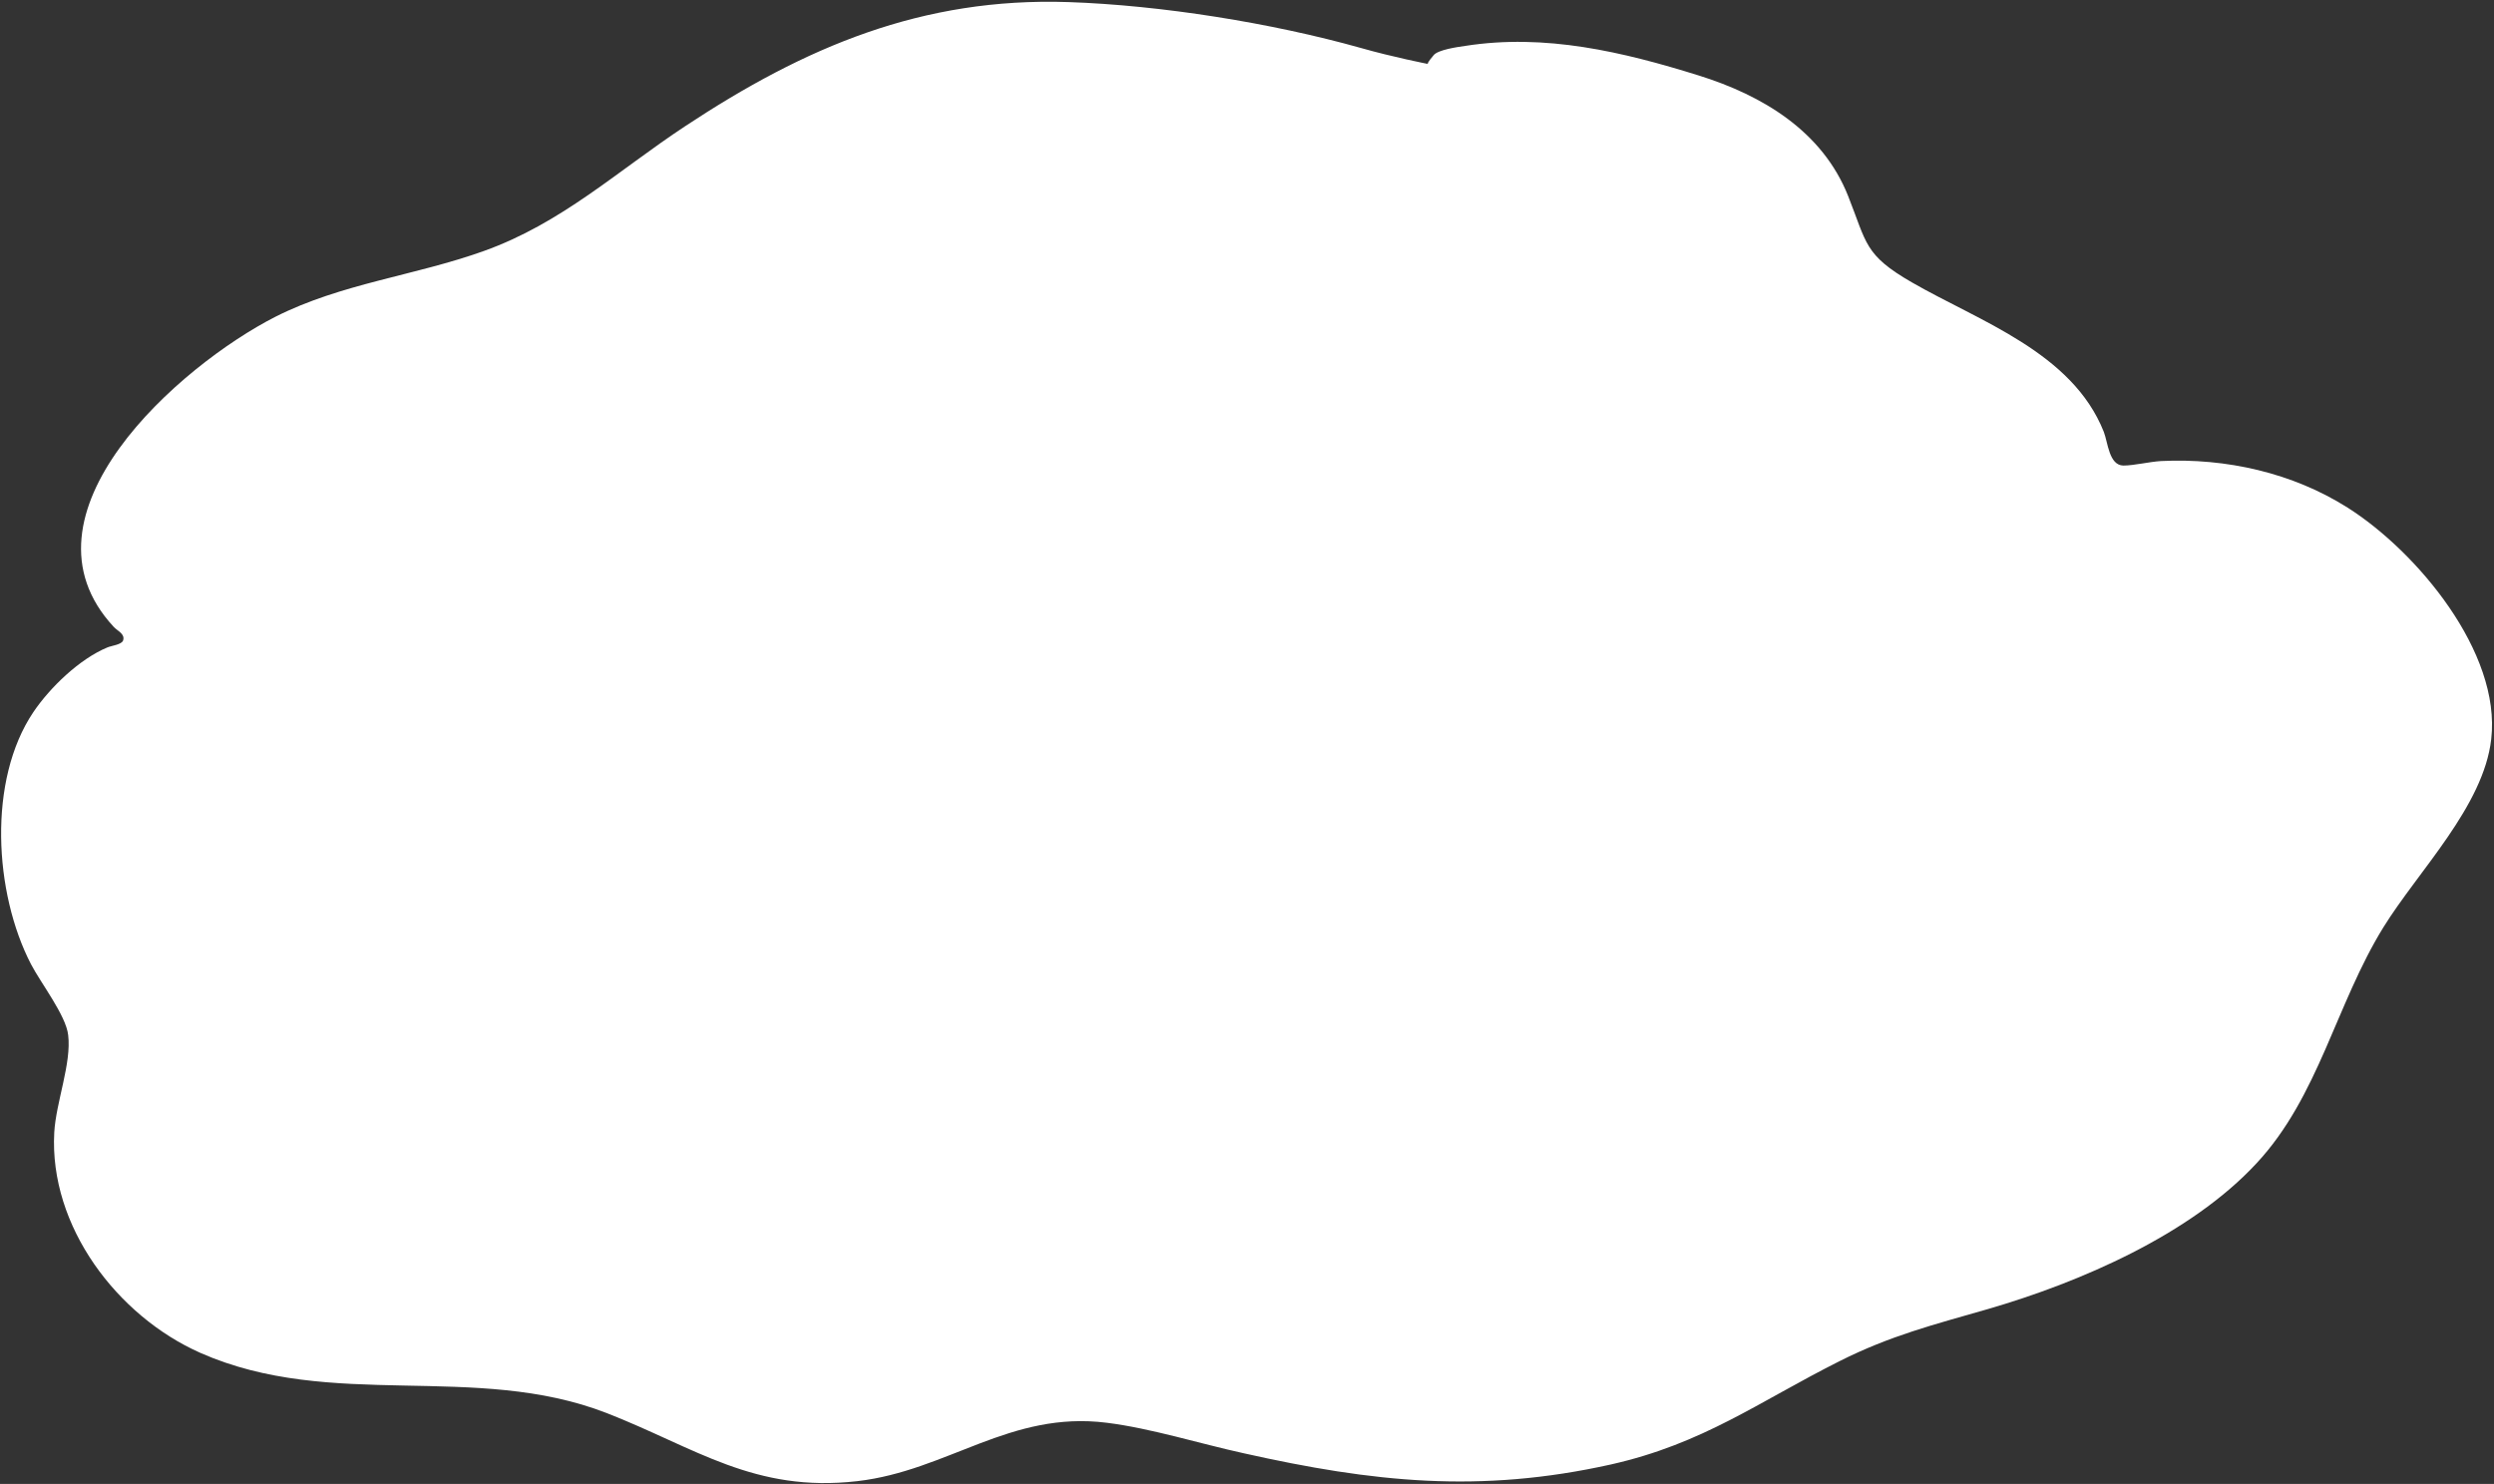
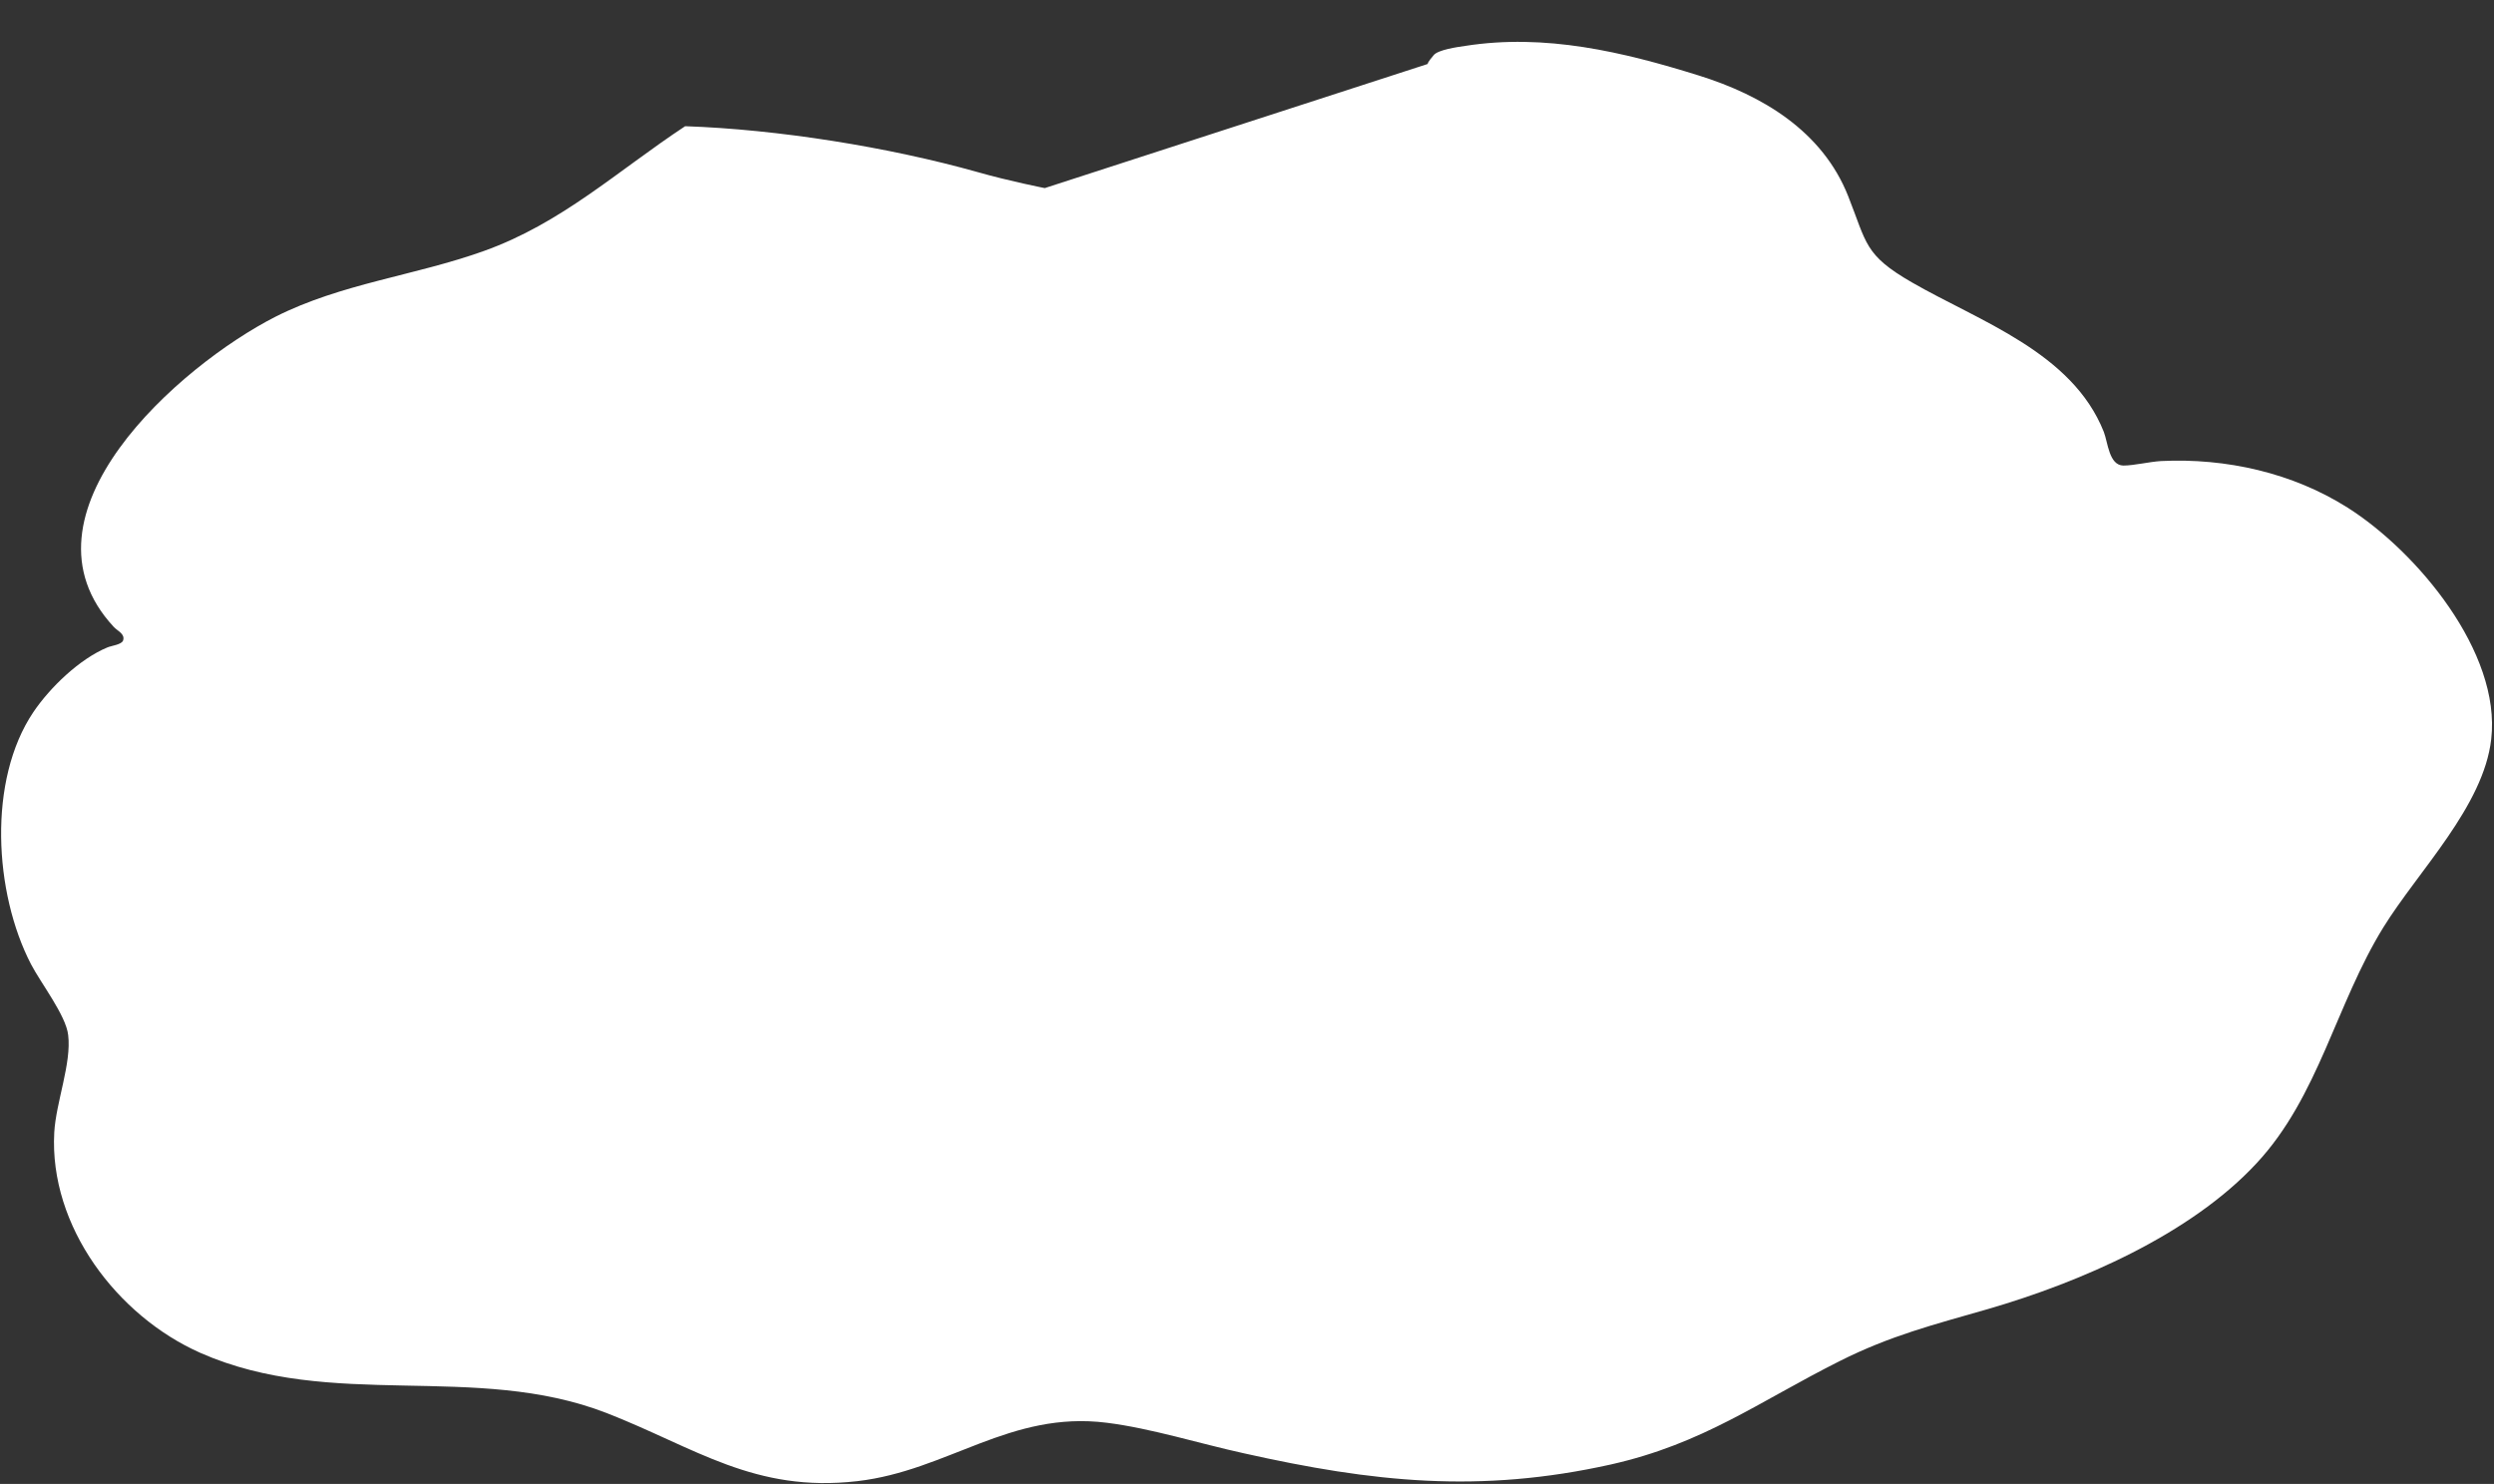
<svg xmlns="http://www.w3.org/2000/svg" id="Layer_1" version="1.1" viewBox="0 0 717.1 426.8">
  <rect x="0" y="0" width="717.1" height="426.8" fill="#333333" stroke="none" />
  <defs>
    <style>
      .st0 {
        fill: #fff;
      }
    </style>
  </defs>
-   <path class="st0" d="M410.5,18.4c0-.5,1.2-1.9,1.7-2.5,1.2-1.6,7-2.4,9.1-2.7,23-3.6,45.3,1.7,67.1,8.5,18.3,5.7,35.6,16,43,34.7,5.4,13.6,4.6,16.9,18.3,24.8,19.4,11.2,46.1,20.1,55.2,43,1.2,3.1,1.5,9.6,5.6,9.7,3.1,0,7.5-1.1,10.9-1.3,18.7-.9,37.8,3.4,53.6,13.4,19.9,12.6,44.2,41.6,41.3,66.6-2.2,19.3-20.9,37.8-31,54.1-13.7,22.2-18.6,48.7-36.5,67.9-19,20.5-50.7,34.2-77.2,41.9-15.6,4.5-28,7.6-42.7,15-23.3,11.7-39.1,23.7-65.7,29.7-37.7,8.4-68.4,5.1-105.5-3.2-12.8-2.8-26.7-7.2-39.5-8.8-27.8-3.5-45.7,13.8-71.7,16.8-29.6,3.4-46.5-9.6-72.1-19.6-37.9-14.7-79-.6-116.8-17.3-23.9-10.6-43.5-36.4-42-63.4.5-8.7,5-19.9,4-28-.6-5.6-7.9-15-10.7-20.4-10.6-20.5-12.5-52.9.7-72.5,4.8-7.1,13.3-15.3,21.3-18.6,1.2-.5,4.1-.8,4.5-2,.6-1.9-1.6-2.7-2.7-3.9-30-32.3,19-75.2,46.5-89.2,19-9.6,40.1-11.8,59.9-18.9,22.4-8,38.5-23.1,57.9-35.9C231.5,13.5,265.1-.8,307.2.6c26.6.9,58.5,6,84.1,13.2,9.1,2.6,19.3,4.6,19.3,4.6" />
+   <path class="st0" d="M410.5,18.4c0-.5,1.2-1.9,1.7-2.5,1.2-1.6,7-2.4,9.1-2.7,23-3.6,45.3,1.7,67.1,8.5,18.3,5.7,35.6,16,43,34.7,5.4,13.6,4.6,16.9,18.3,24.8,19.4,11.2,46.1,20.1,55.2,43,1.2,3.1,1.5,9.6,5.6,9.7,3.1,0,7.5-1.1,10.9-1.3,18.7-.9,37.8,3.4,53.6,13.4,19.9,12.6,44.2,41.6,41.3,66.6-2.2,19.3-20.9,37.8-31,54.1-13.7,22.2-18.6,48.7-36.5,67.9-19,20.5-50.7,34.2-77.2,41.9-15.6,4.5-28,7.6-42.7,15-23.3,11.7-39.1,23.7-65.7,29.7-37.7,8.4-68.4,5.1-105.5-3.2-12.8-2.8-26.7-7.2-39.5-8.8-27.8-3.5-45.7,13.8-71.7,16.8-29.6,3.4-46.5-9.6-72.1-19.6-37.9-14.7-79-.6-116.8-17.3-23.9-10.6-43.5-36.4-42-63.4.5-8.7,5-19.9,4-28-.6-5.6-7.9-15-10.7-20.4-10.6-20.5-12.5-52.9.7-72.5,4.8-7.1,13.3-15.3,21.3-18.6,1.2-.5,4.1-.8,4.5-2,.6-1.9-1.6-2.7-2.7-3.9-30-32.3,19-75.2,46.5-89.2,19-9.6,40.1-11.8,59.9-18.9,22.4-8,38.5-23.1,57.9-35.9c26.6.9,58.5,6,84.1,13.2,9.1,2.6,19.3,4.6,19.3,4.6" />
</svg>